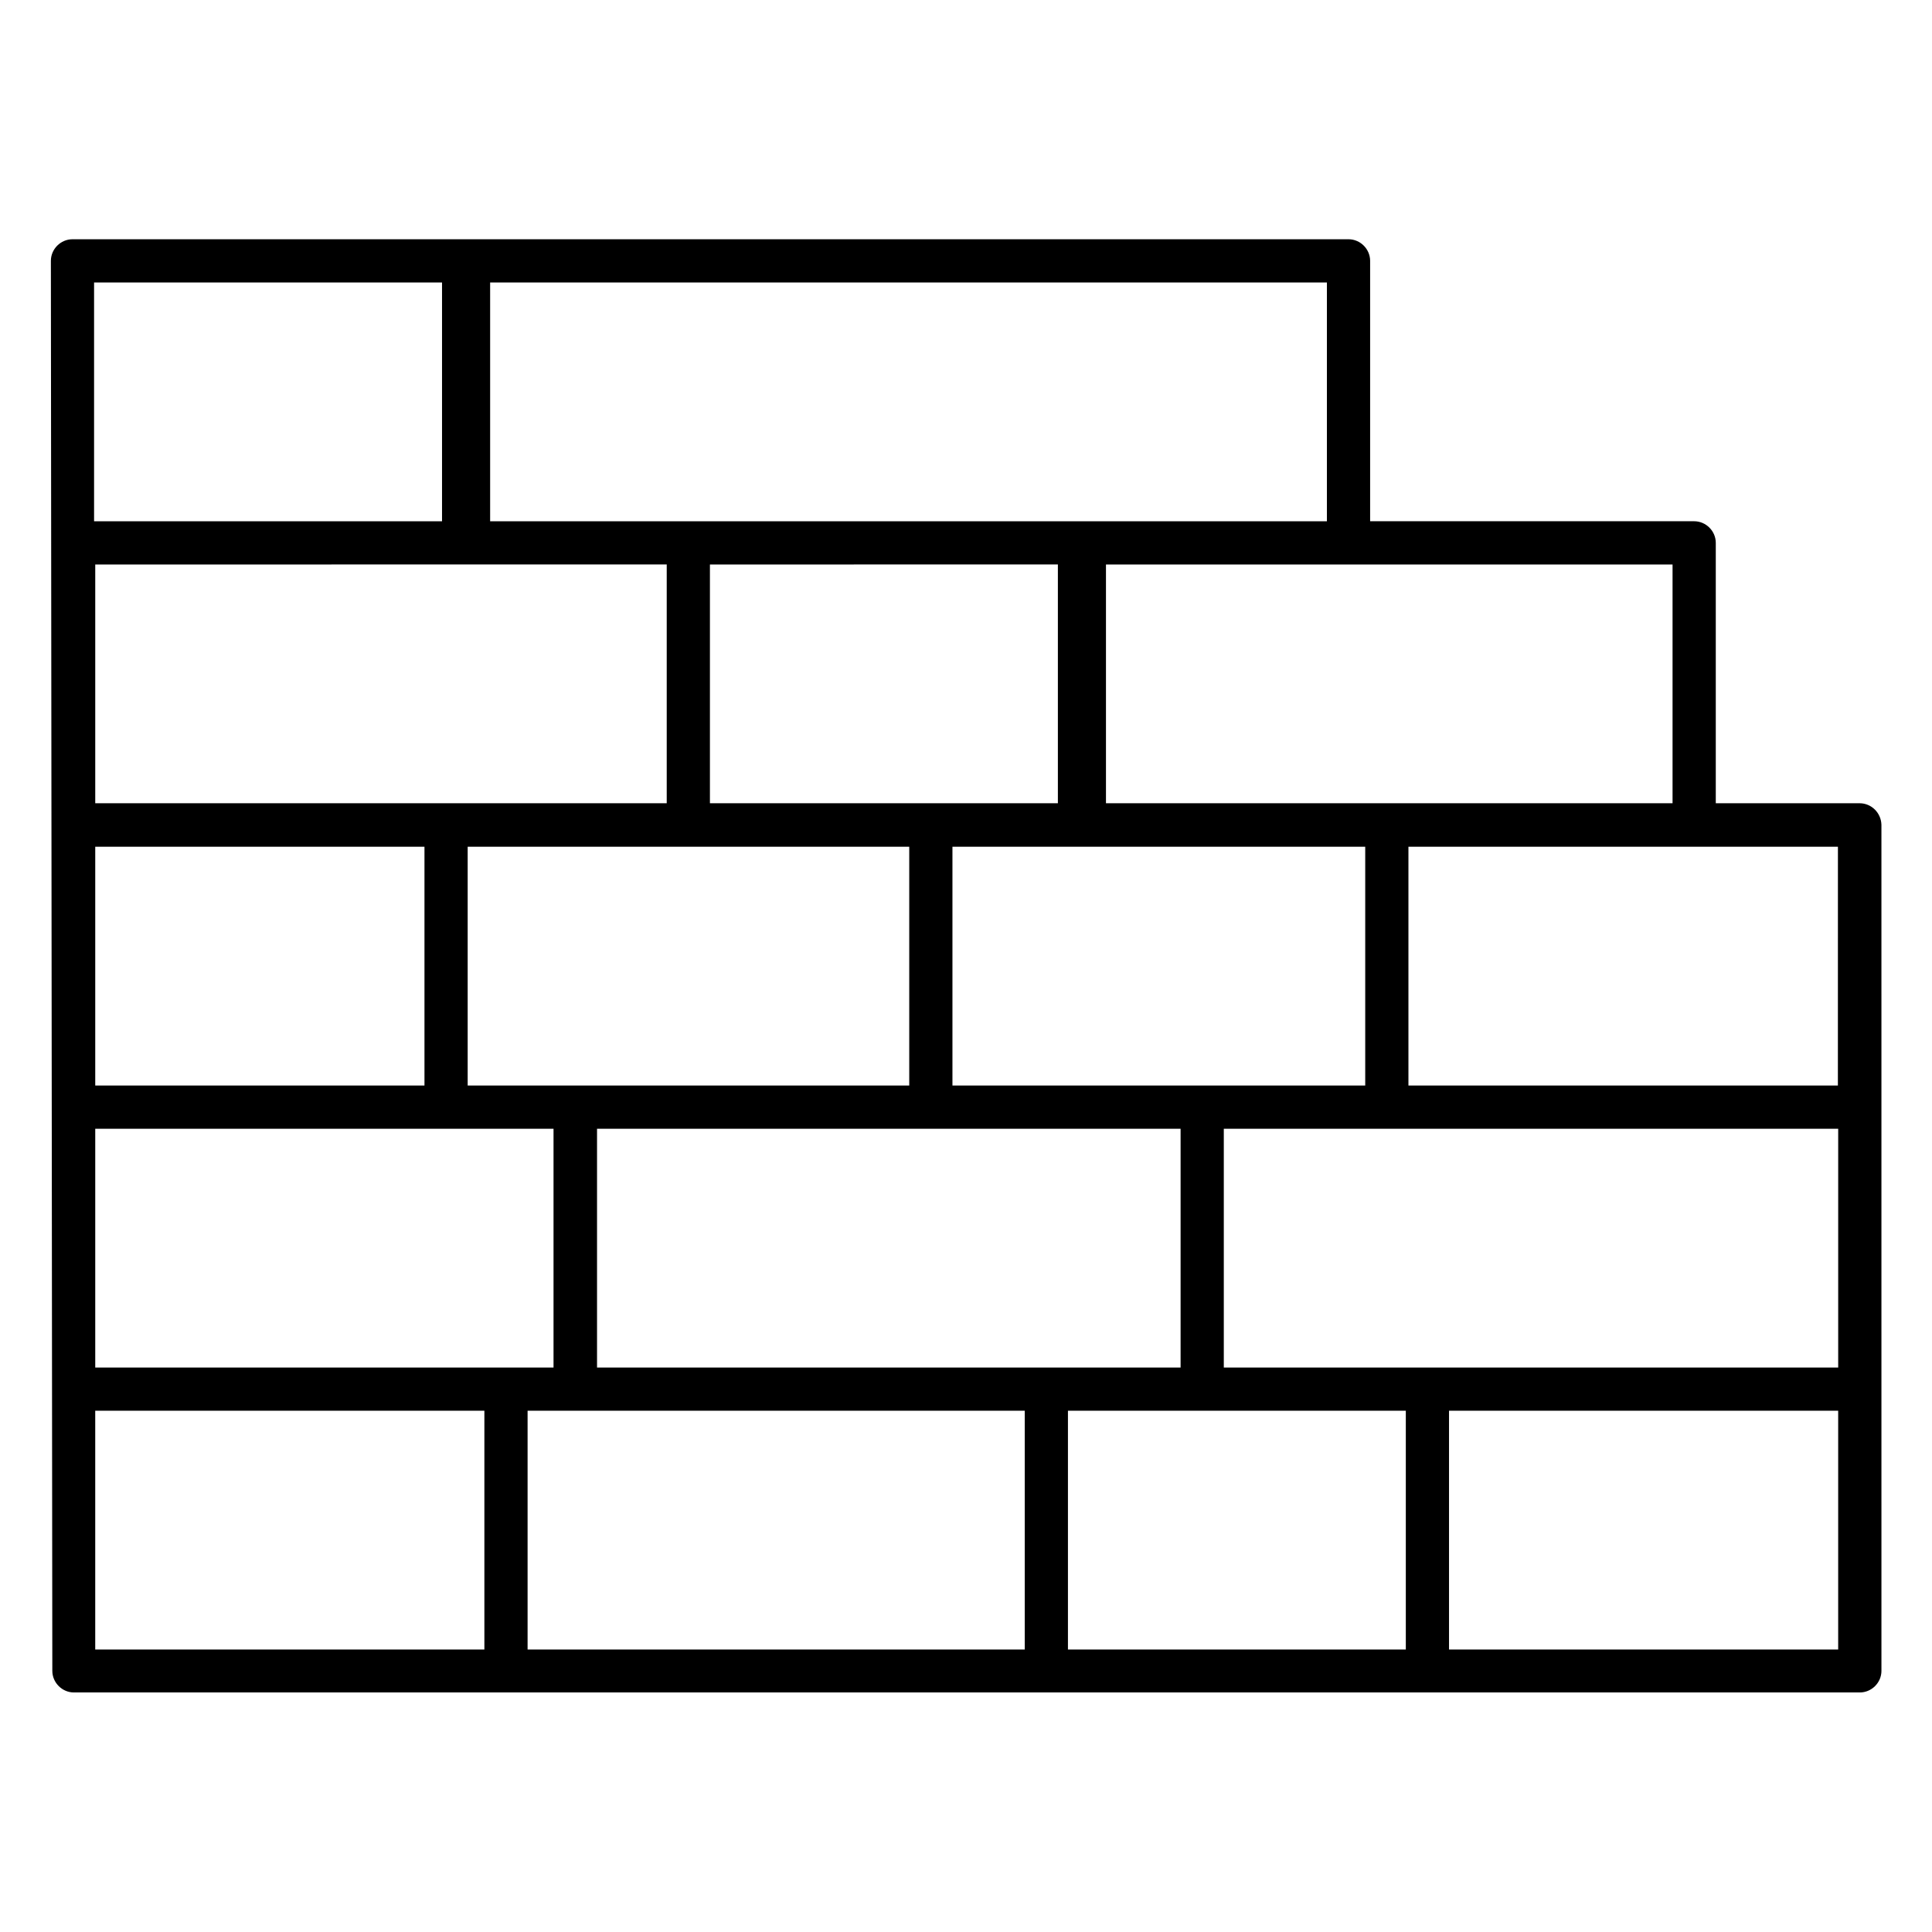
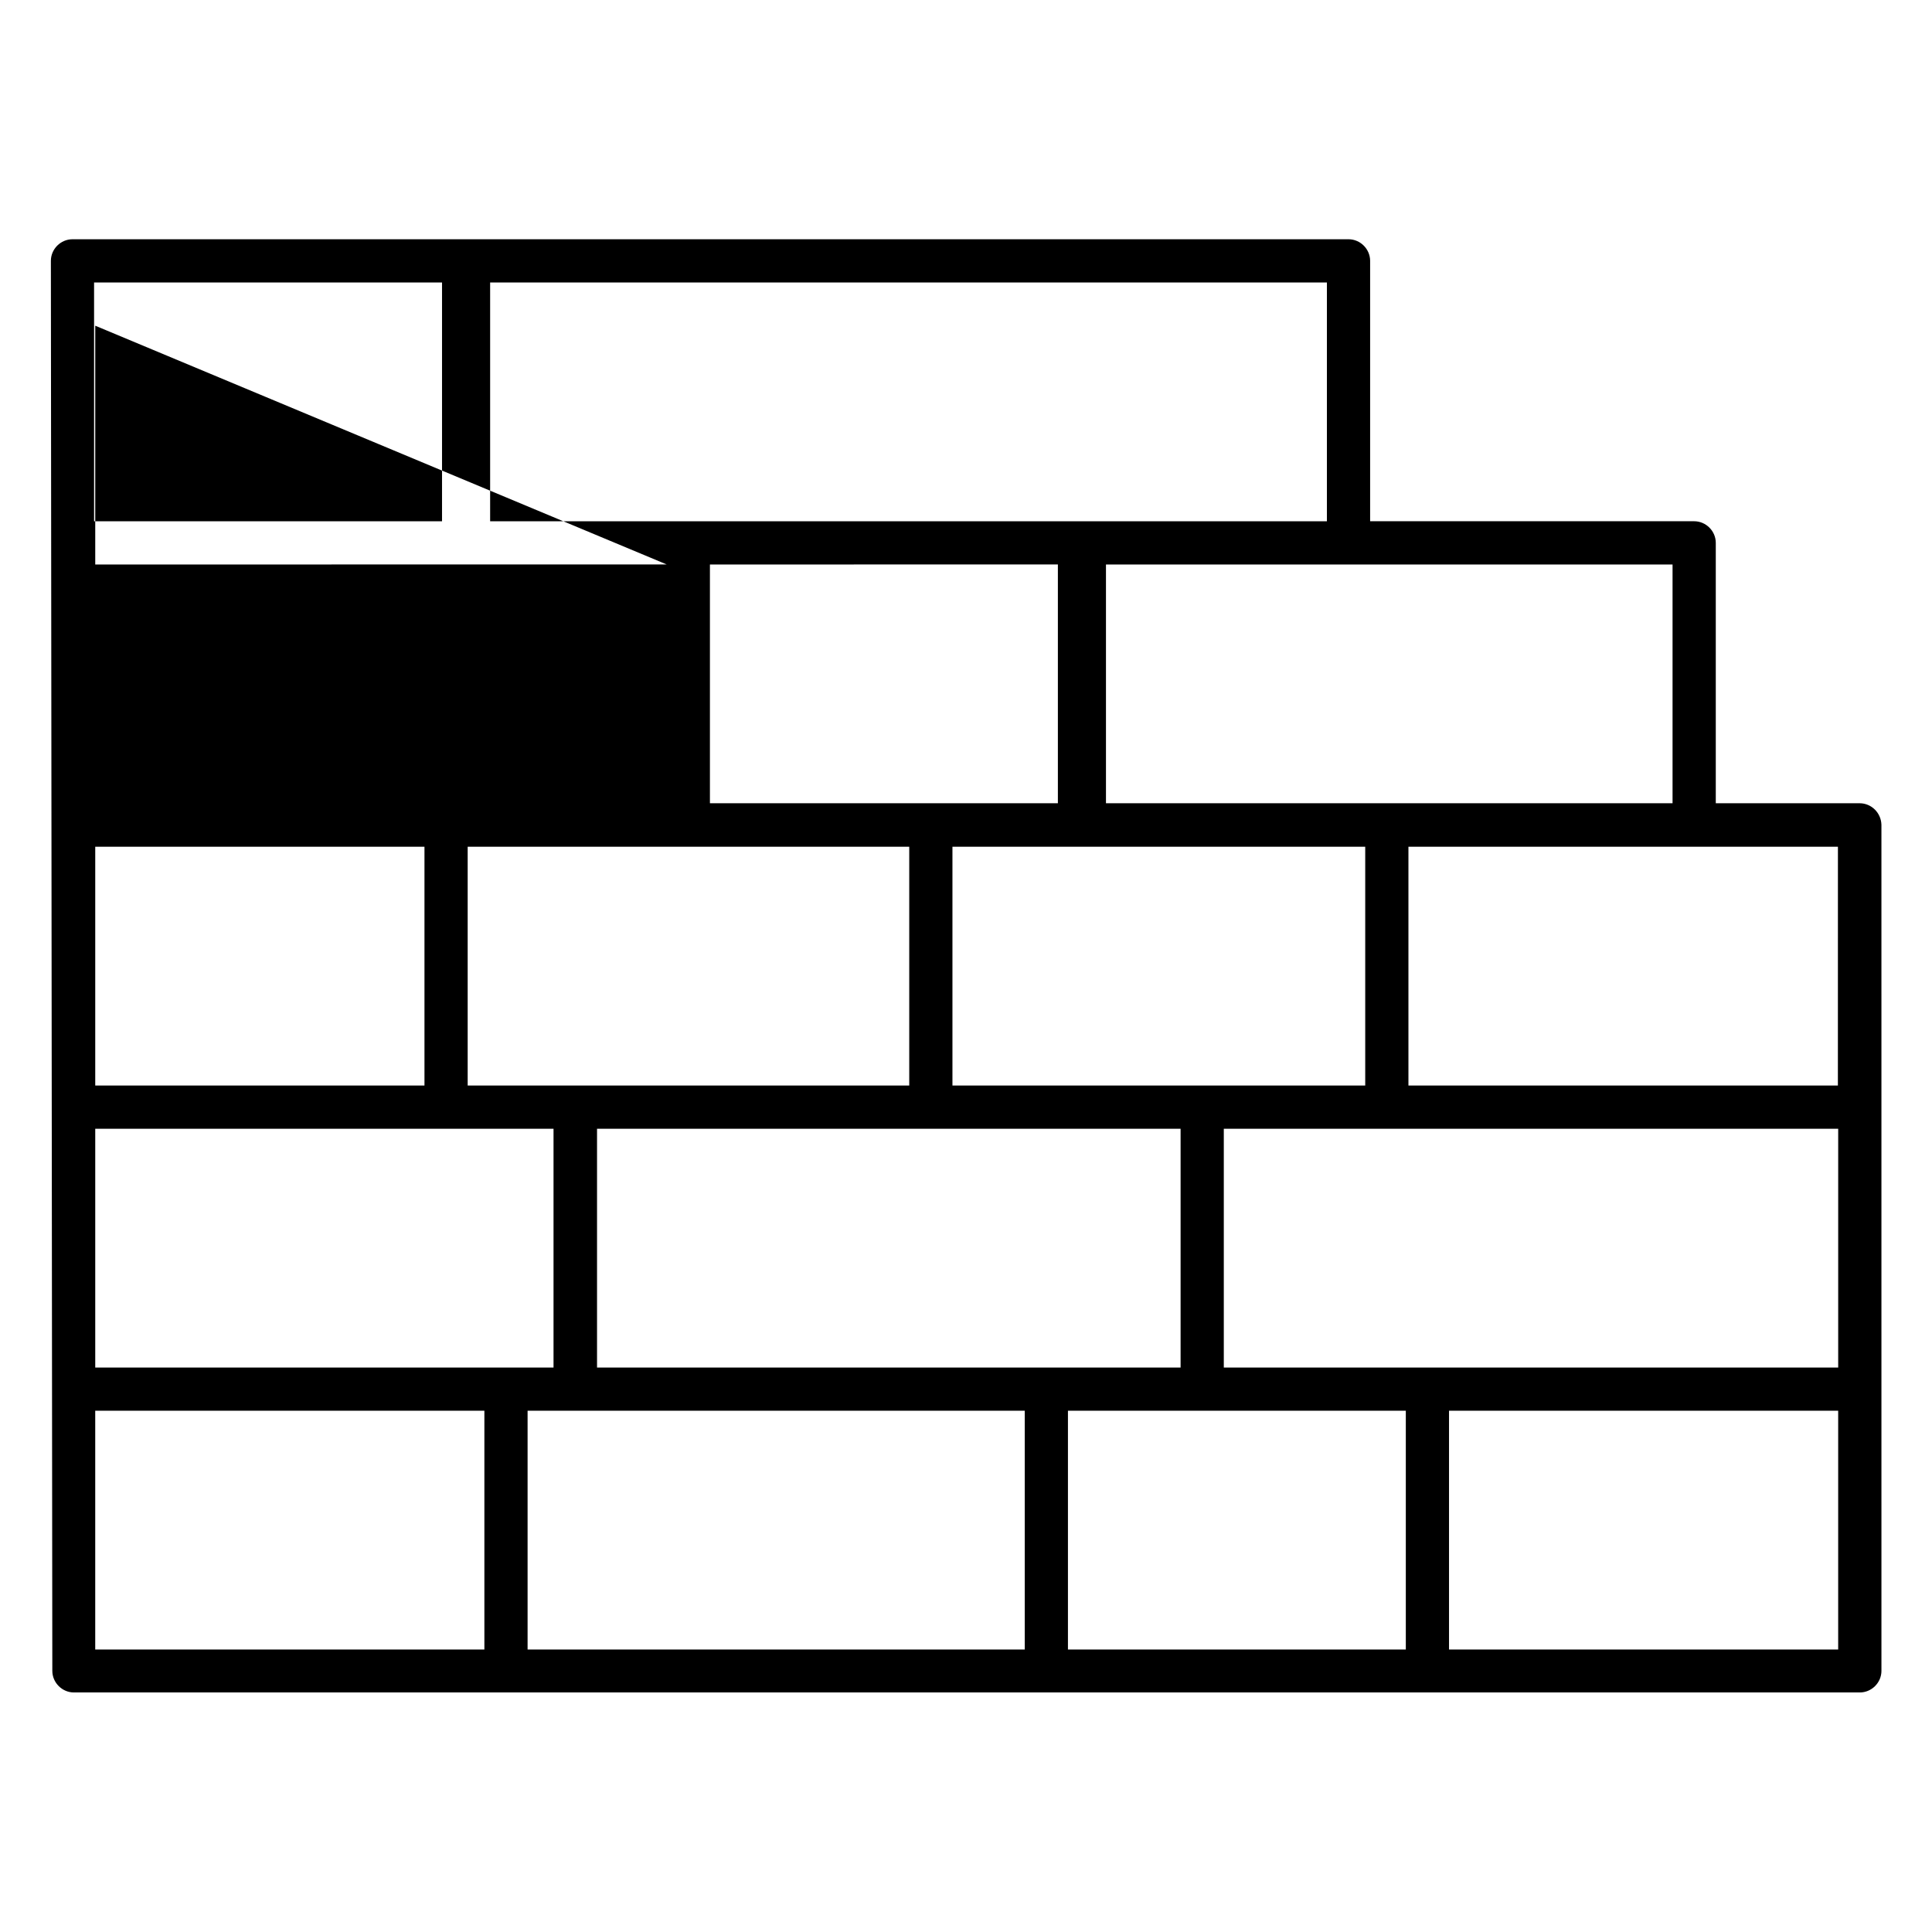
<svg xmlns="http://www.w3.org/2000/svg" fill="#000000" width="800px" height="800px" version="1.1" viewBox="144 144 512 512">
-   <path d="m636.79 356.87h-38.09v-69.008c0-3.129-2.594-5.727-5.727-5.727h-85.875v-69.004c0-3.129-2.594-5.727-5.727-5.727h-338.16c-3.129 0-5.727 2.594-5.727 5.727l0.383 373.66c0 3.129 2.594 5.727 5.727 5.727h473.28c3.129 0 5.727-2.594 5.727-5.727l-0.004-224.2c-0.074-3.129-2.594-5.723-5.801-5.723zm-168.47 149.54v-63.281h162.82v63.281zm-166.1 0v-63.281h154.65v63.281zm-132.98 0v-63.281h121.45v63.281zm151.45-212.82v63.281l-151.45 0.004v-63.281zm103.66 0v63.281l-92.211 0.004v-63.281zm81.449 138.09h-109.39v-63.281h109.39zm-237.86 0v-63.281h117.02v63.281zm-98.699 0v-63.281h87.25v63.281zm461.82 0h-113.81v-63.281h113.82zm-43.816-74.805h-150.15v-63.281h150.15zm-91.602-74.734h-221.75v-63.281h221.75zm-326.71-63.281h92.211v63.281h-92.211zm0.305 299h103.13v63.281h-103.13zm114.58 0h131.75v63.281h-131.75zm143.2 0h89.539v63.281h-89.539zm204.04 63.281h-103.05v-63.281h103.13v63.281z" />
+   <path d="m636.79 356.87h-38.09v-69.008c0-3.129-2.594-5.727-5.727-5.727h-85.875v-69.004c0-3.129-2.594-5.727-5.727-5.727h-338.16c-3.129 0-5.727 2.594-5.727 5.727l0.383 373.66c0 3.129 2.594 5.727 5.727 5.727h473.28c3.129 0 5.727-2.594 5.727-5.727l-0.004-224.2c-0.074-3.129-2.594-5.723-5.801-5.723zm-168.47 149.54v-63.281h162.82v63.281zm-166.1 0v-63.281h154.65v63.281zm-132.98 0v-63.281h121.45v63.281zm151.45-212.82l-151.45 0.004v-63.281zm103.66 0v63.281l-92.211 0.004v-63.281zm81.449 138.09h-109.39v-63.281h109.39zm-237.86 0v-63.281h117.02v63.281zm-98.699 0v-63.281h87.25v63.281zm461.82 0h-113.81v-63.281h113.82zm-43.816-74.805h-150.15v-63.281h150.15zm-91.602-74.734h-221.75v-63.281h221.75zm-326.71-63.281h92.211v63.281h-92.211zm0.305 299h103.13v63.281h-103.13zm114.58 0h131.75v63.281h-131.75zm143.2 0h89.539v63.281h-89.539zm204.04 63.281h-103.05v-63.281h103.13v63.281z" />
</svg>